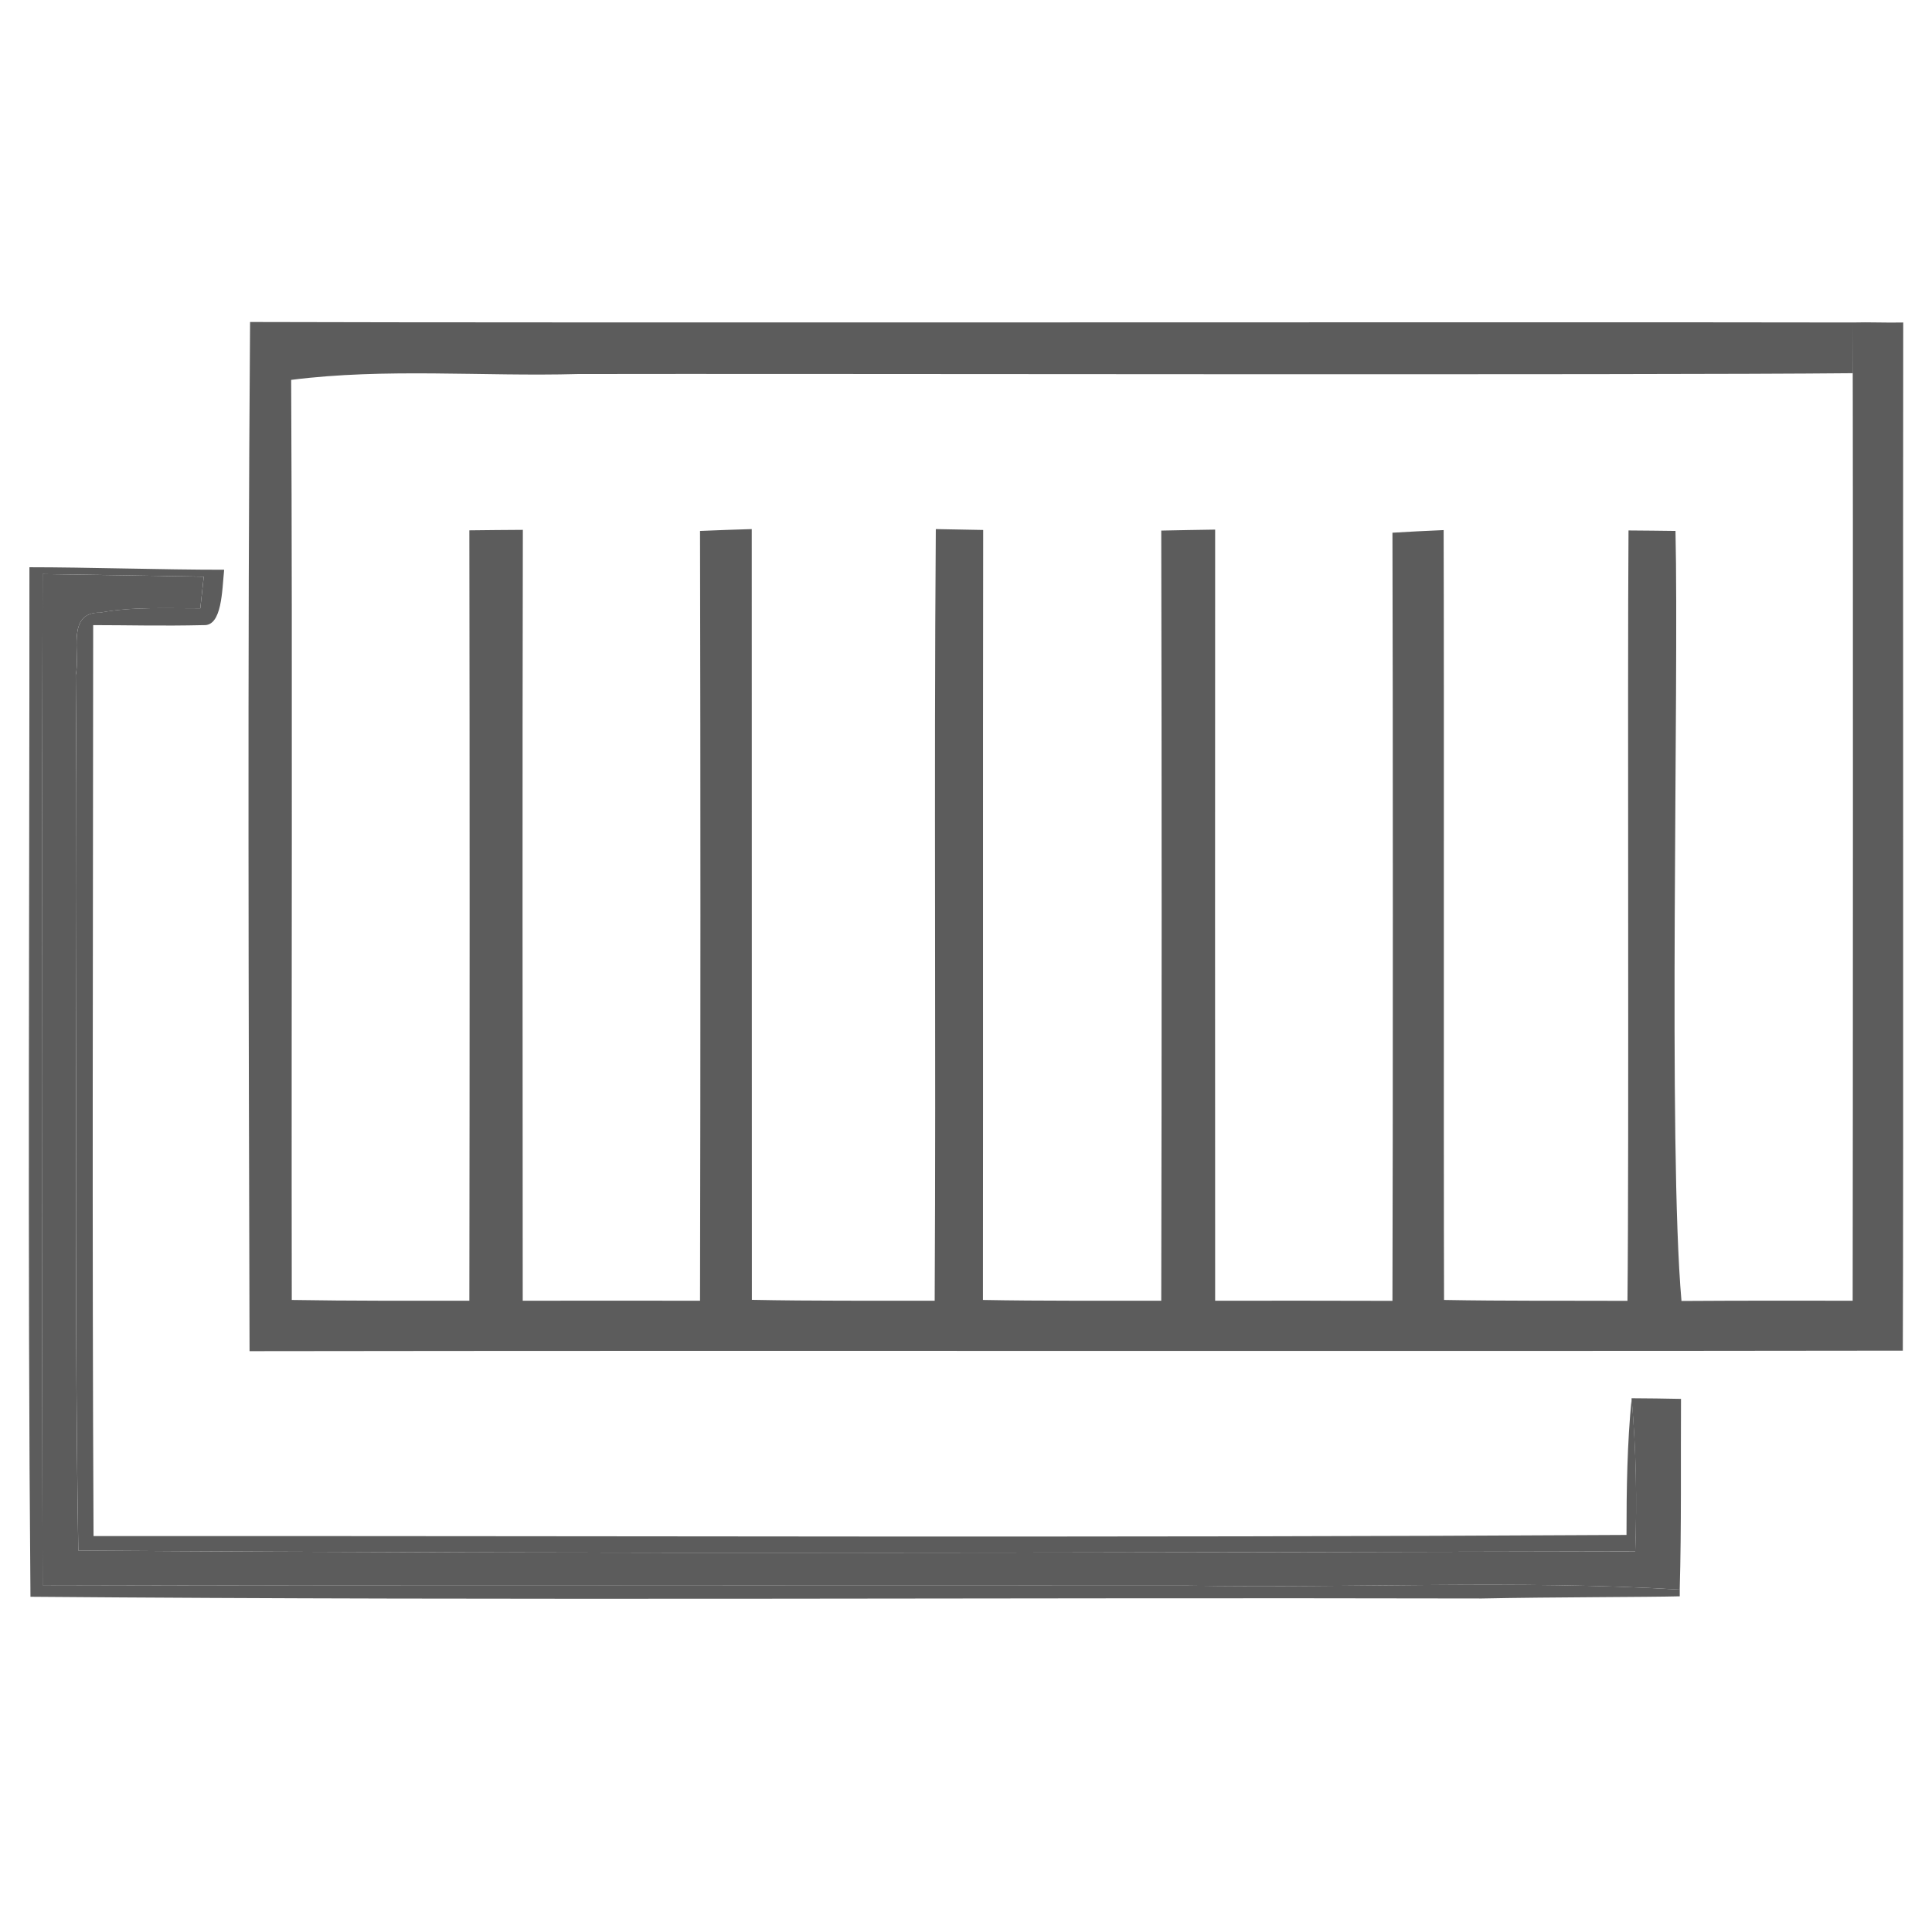
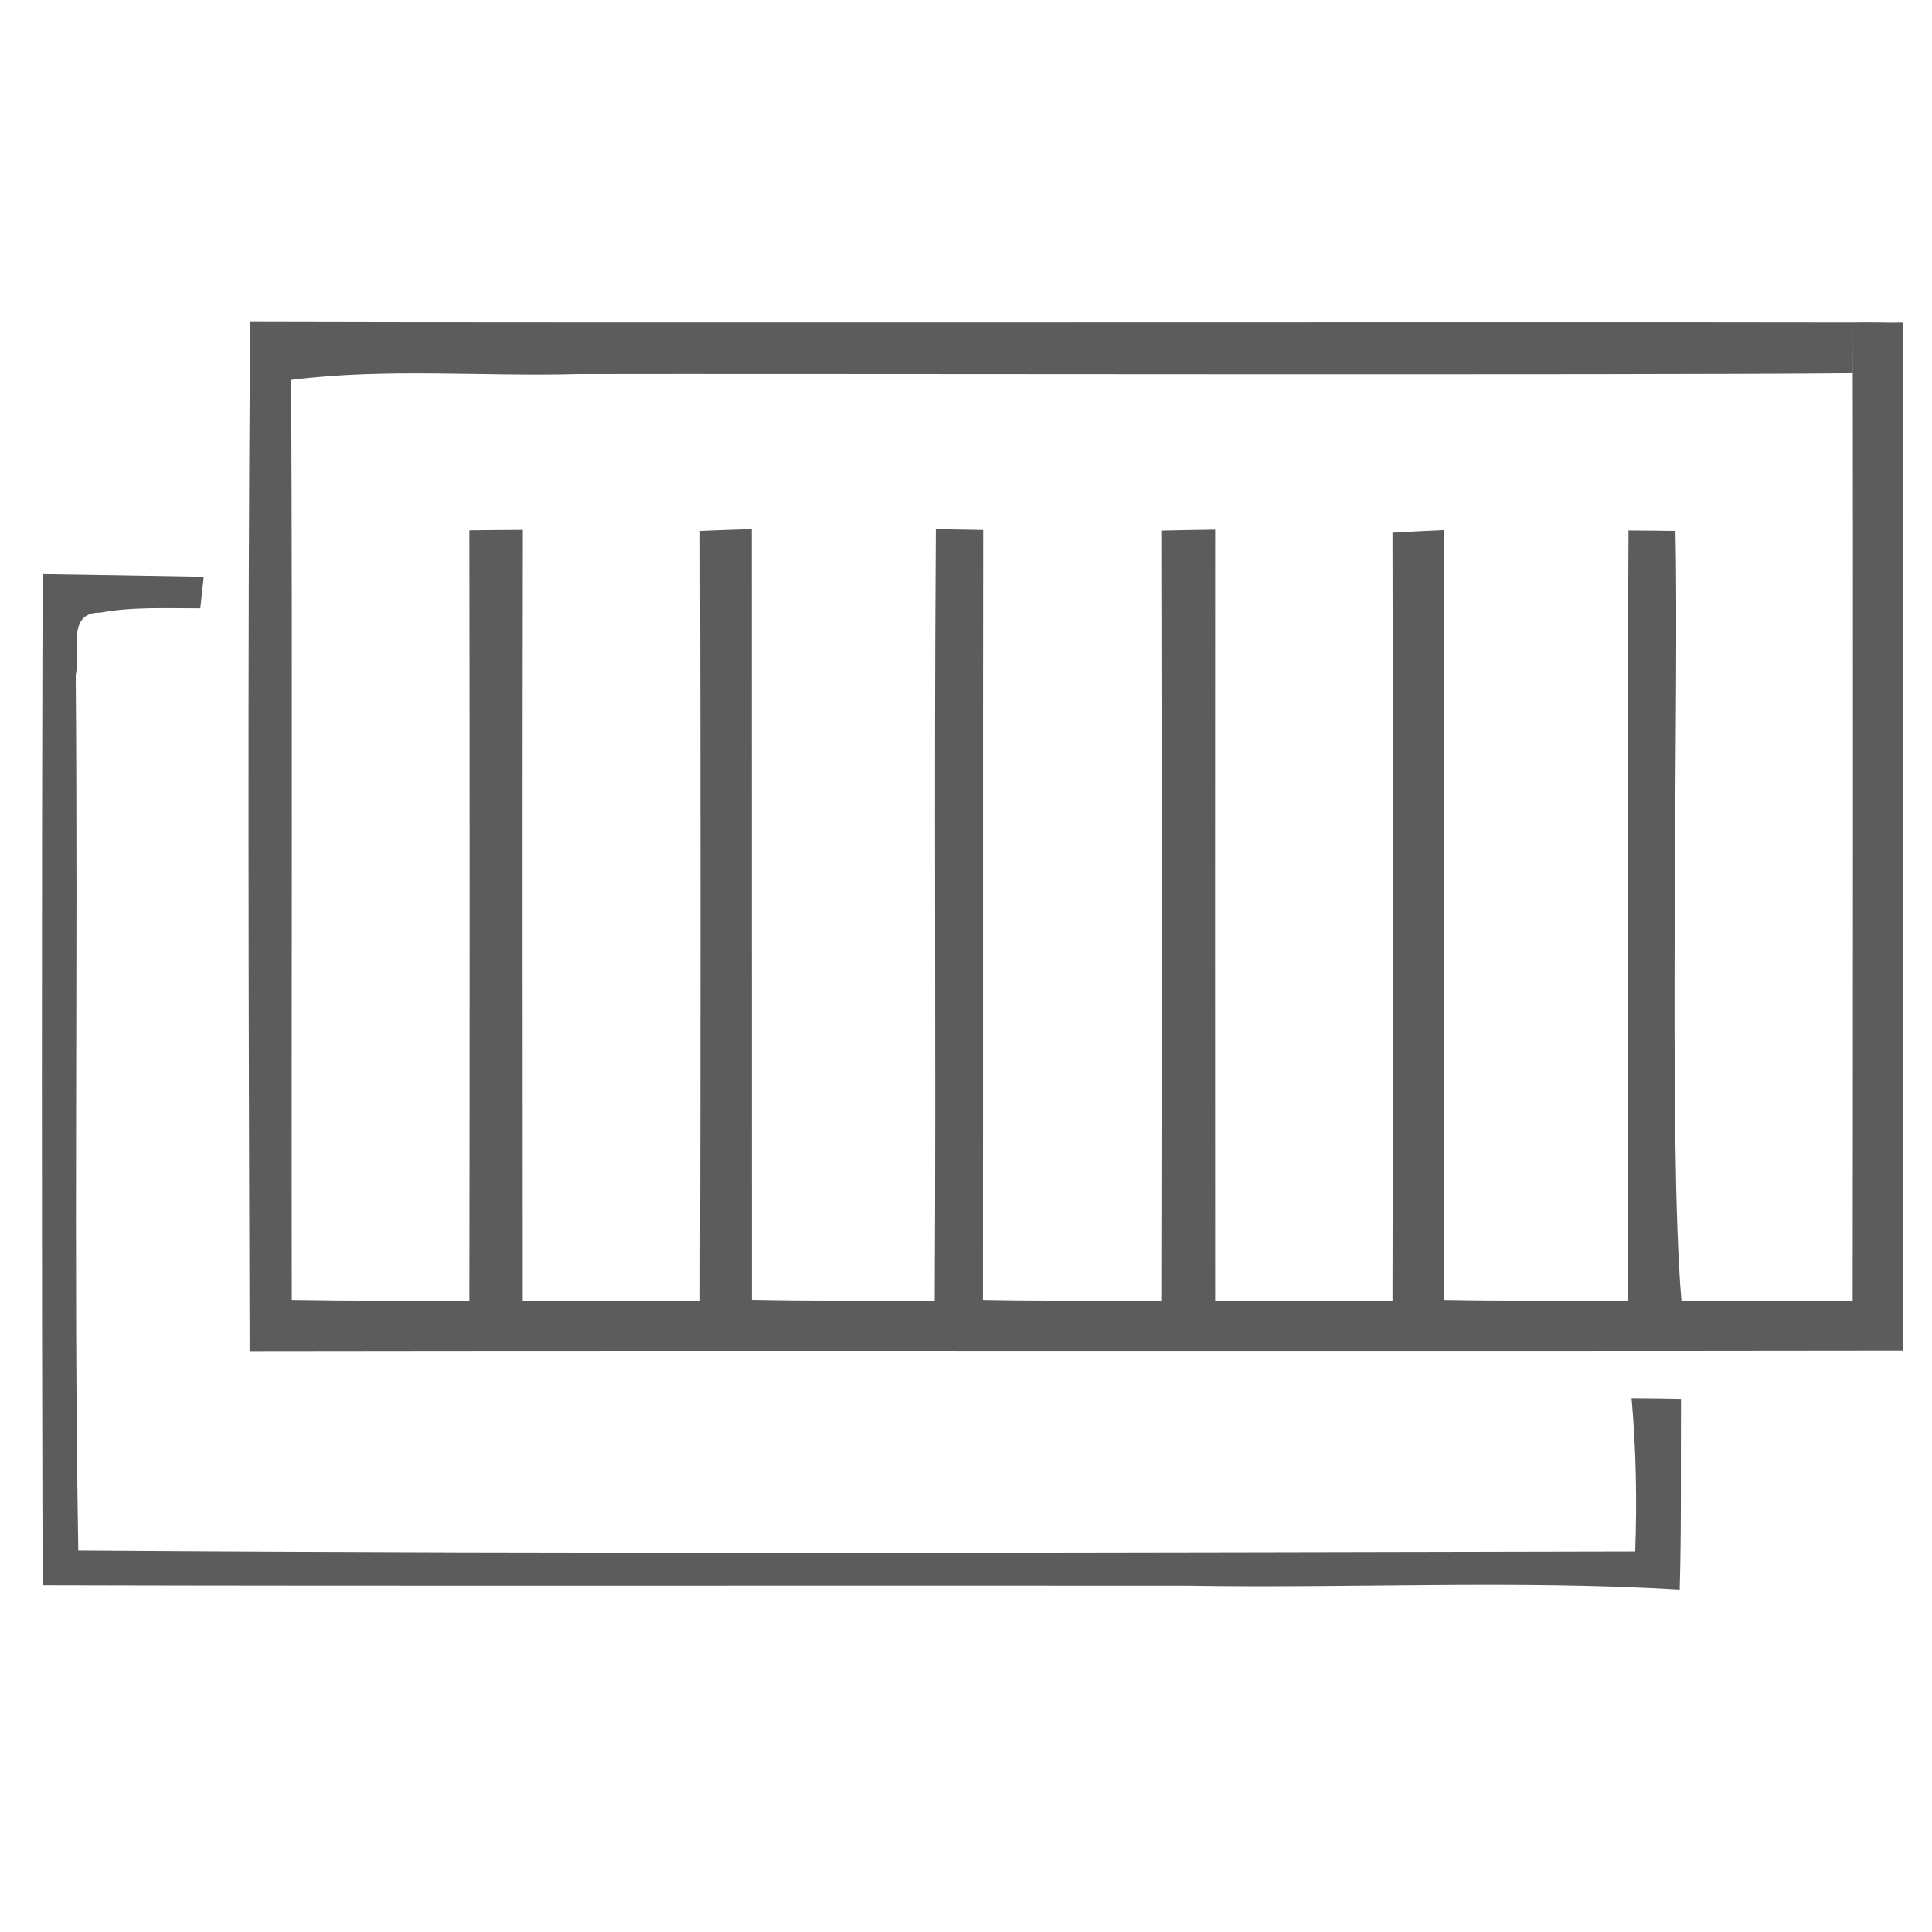
<svg xmlns="http://www.w3.org/2000/svg" width="48" height="48" viewBox="0 0 48 48" fill="none">
  <path d="M6.2 33.569C6.178 25.046 6.149 16.523 6.213 8C14.065 8.025 38.176 7.997 46.028 8.012V9.272C40.87 9.324 19.516 9.281 14.358 9.293C11.985 9.358 9.593 9.139 7.234 9.438C7.269 17.059 7.237 24.676 7.249 32.297C8.719 32.322 10.188 32.316 11.661 32.316C11.67 25.936 11.67 19.556 11.661 13.176C12.097 13.17 12.542 13.167 12.99 13.164C12.977 19.55 12.984 25.933 12.987 32.316C14.453 32.316 15.922 32.313 17.392 32.316C17.405 25.942 17.405 19.565 17.392 13.191C17.815 13.173 18.241 13.158 18.677 13.145C18.68 19.528 18.677 25.911 18.68 32.294C20.191 32.325 21.705 32.313 23.222 32.316C23.257 25.927 23.203 19.534 23.25 13.145C23.638 13.151 24.029 13.158 24.427 13.167C24.418 19.544 24.427 25.92 24.421 32.297C25.896 32.325 27.372 32.313 28.851 32.316C28.864 25.939 28.864 19.562 28.851 13.182C29.293 13.173 29.738 13.164 30.19 13.158C30.187 19.544 30.187 25.93 30.19 32.316C31.656 32.316 33.126 32.313 34.595 32.319C34.608 28.51 34.608 17.04 34.595 13.235C35.011 13.21 35.434 13.188 35.867 13.17C35.88 16.991 35.864 28.473 35.877 32.297C37.394 32.325 38.914 32.313 40.434 32.319C40.475 28.491 40.431 17.006 40.46 13.179C40.841 13.182 41.232 13.185 41.627 13.191C41.716 17.012 41.439 28.513 41.776 32.322C43.192 32.313 44.607 32.313 46.029 32.316C46.035 28.504 46.041 11.824 46.028 8.012C46.442 8 46.859 8.022 47.285 8.012C47.275 12.249 47.294 29.32 47.275 33.556C33.584 33.575 19.892 33.55 6.2 33.569Z" fill="#5C5C5C" />
  <path d="M1.058 14.263C2.39 14.282 3.726 14.303 5.062 14.328C5.04 14.525 4.998 14.916 4.976 15.113C4.143 15.116 3.303 15.07 2.489 15.221C1.633 15.205 2.002 16.243 1.881 16.77C1.942 24.021 1.824 31.272 1.945 38.523C14.835 38.613 27.732 38.57 40.626 38.545C40.673 37.273 40.648 36.005 40.536 34.739C40.937 34.742 41.347 34.745 41.764 34.755C41.755 36.334 41.777 37.914 41.732 39.493C37.668 39.25 33.587 39.462 29.519 39.395C20.032 39.386 10.545 39.407 1.058 39.383C1.035 31.007 1.035 22.635 1.058 14.263Z" fill="#5C5C5C" />
-   <path d="M0.731 14.093C2.174 14.093 3.997 14.155 5.569 14.155C5.516 14.674 5.516 15.556 5.063 15.531C3.997 15.556 3.212 15.531 2.315 15.531C2.312 23.075 2.286 30.619 2.324 38.163C15.021 38.156 27.717 38.209 40.41 38.135C40.41 37.002 40.426 35.866 40.538 34.739C40.649 36.004 40.674 37.273 40.627 38.544C27.733 38.569 14.836 38.612 1.946 38.523C1.825 31.272 1.943 24.02 1.882 16.769C2.003 16.242 1.634 15.205 2.49 15.22C3.304 15.069 4.144 15.116 4.977 15.113C4.999 14.915 5.041 14.524 5.063 14.327C3.727 14.303 2.391 14.281 1.059 14.263C1.036 22.635 1.036 31.007 1.059 39.382C10.546 39.407 20.033 39.385 29.52 39.394C33.588 39.462 37.669 39.249 41.733 39.493V39.66C40.936 39.681 38.566 39.678 36.813 39.714C24.794 39.687 12.775 39.77 0.757 39.671C0.683 31.145 0.734 22.619 0.731 14.093Z" fill="#5C5C5C" />
</svg>